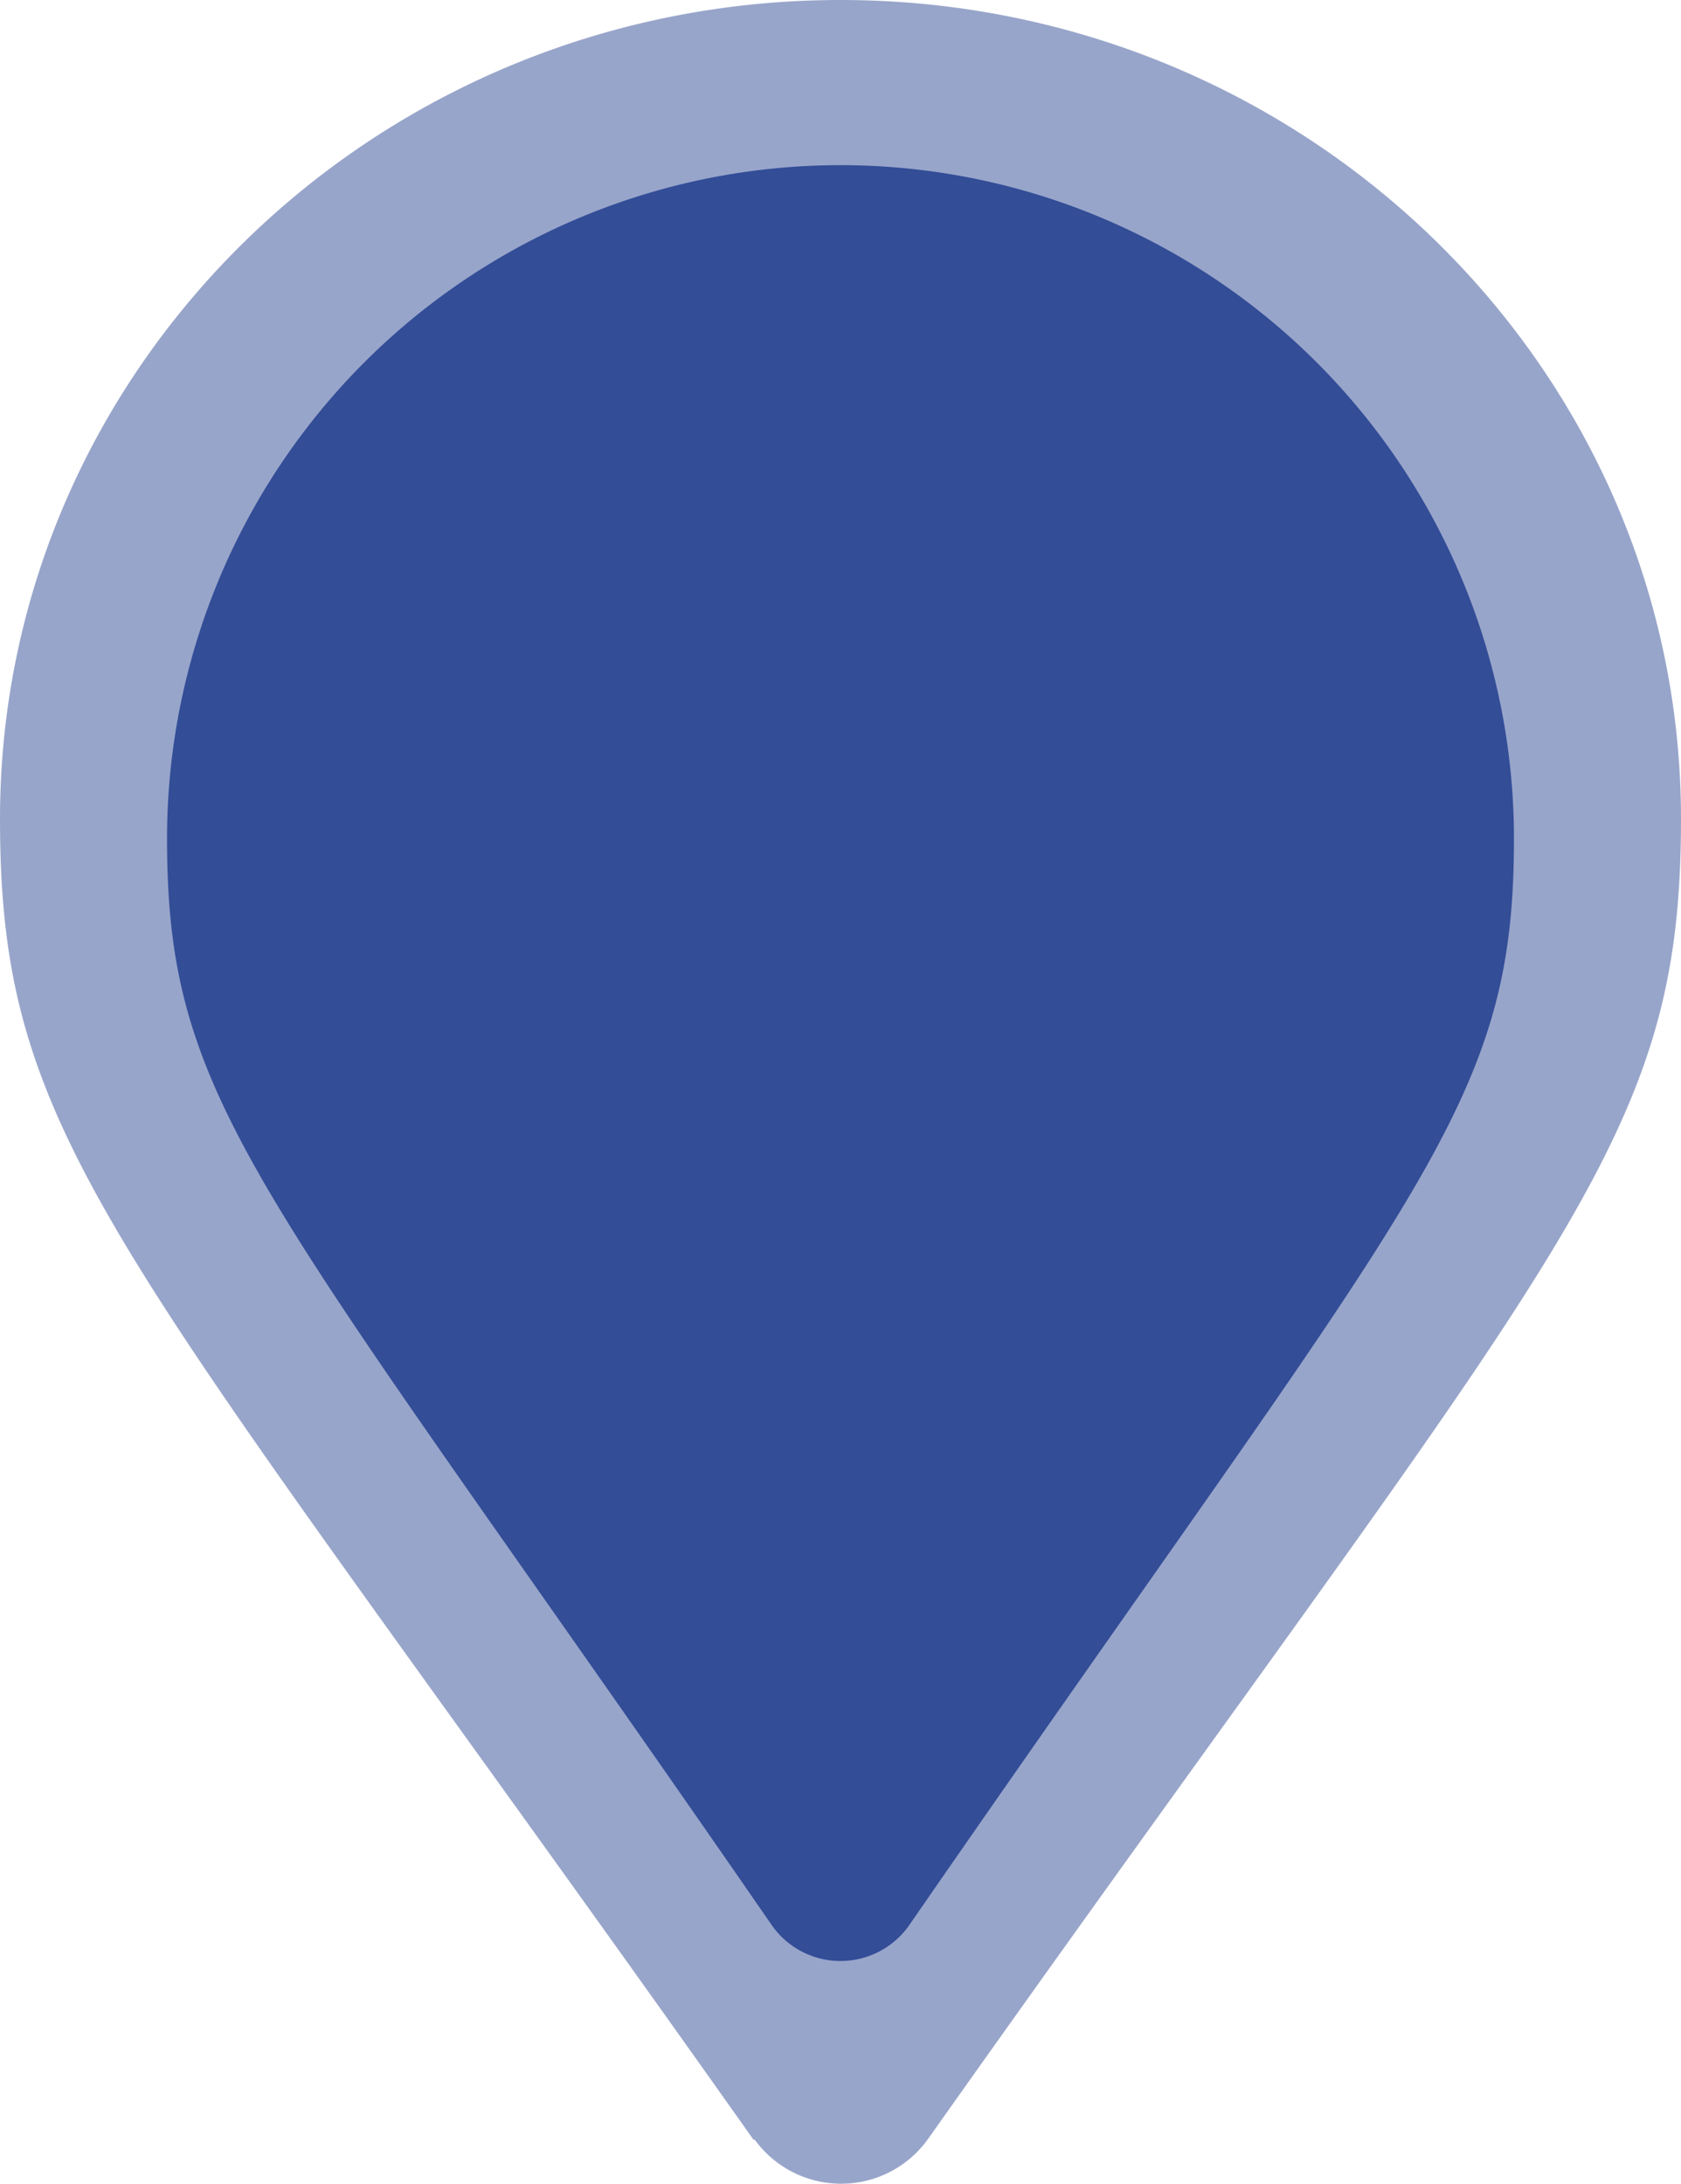
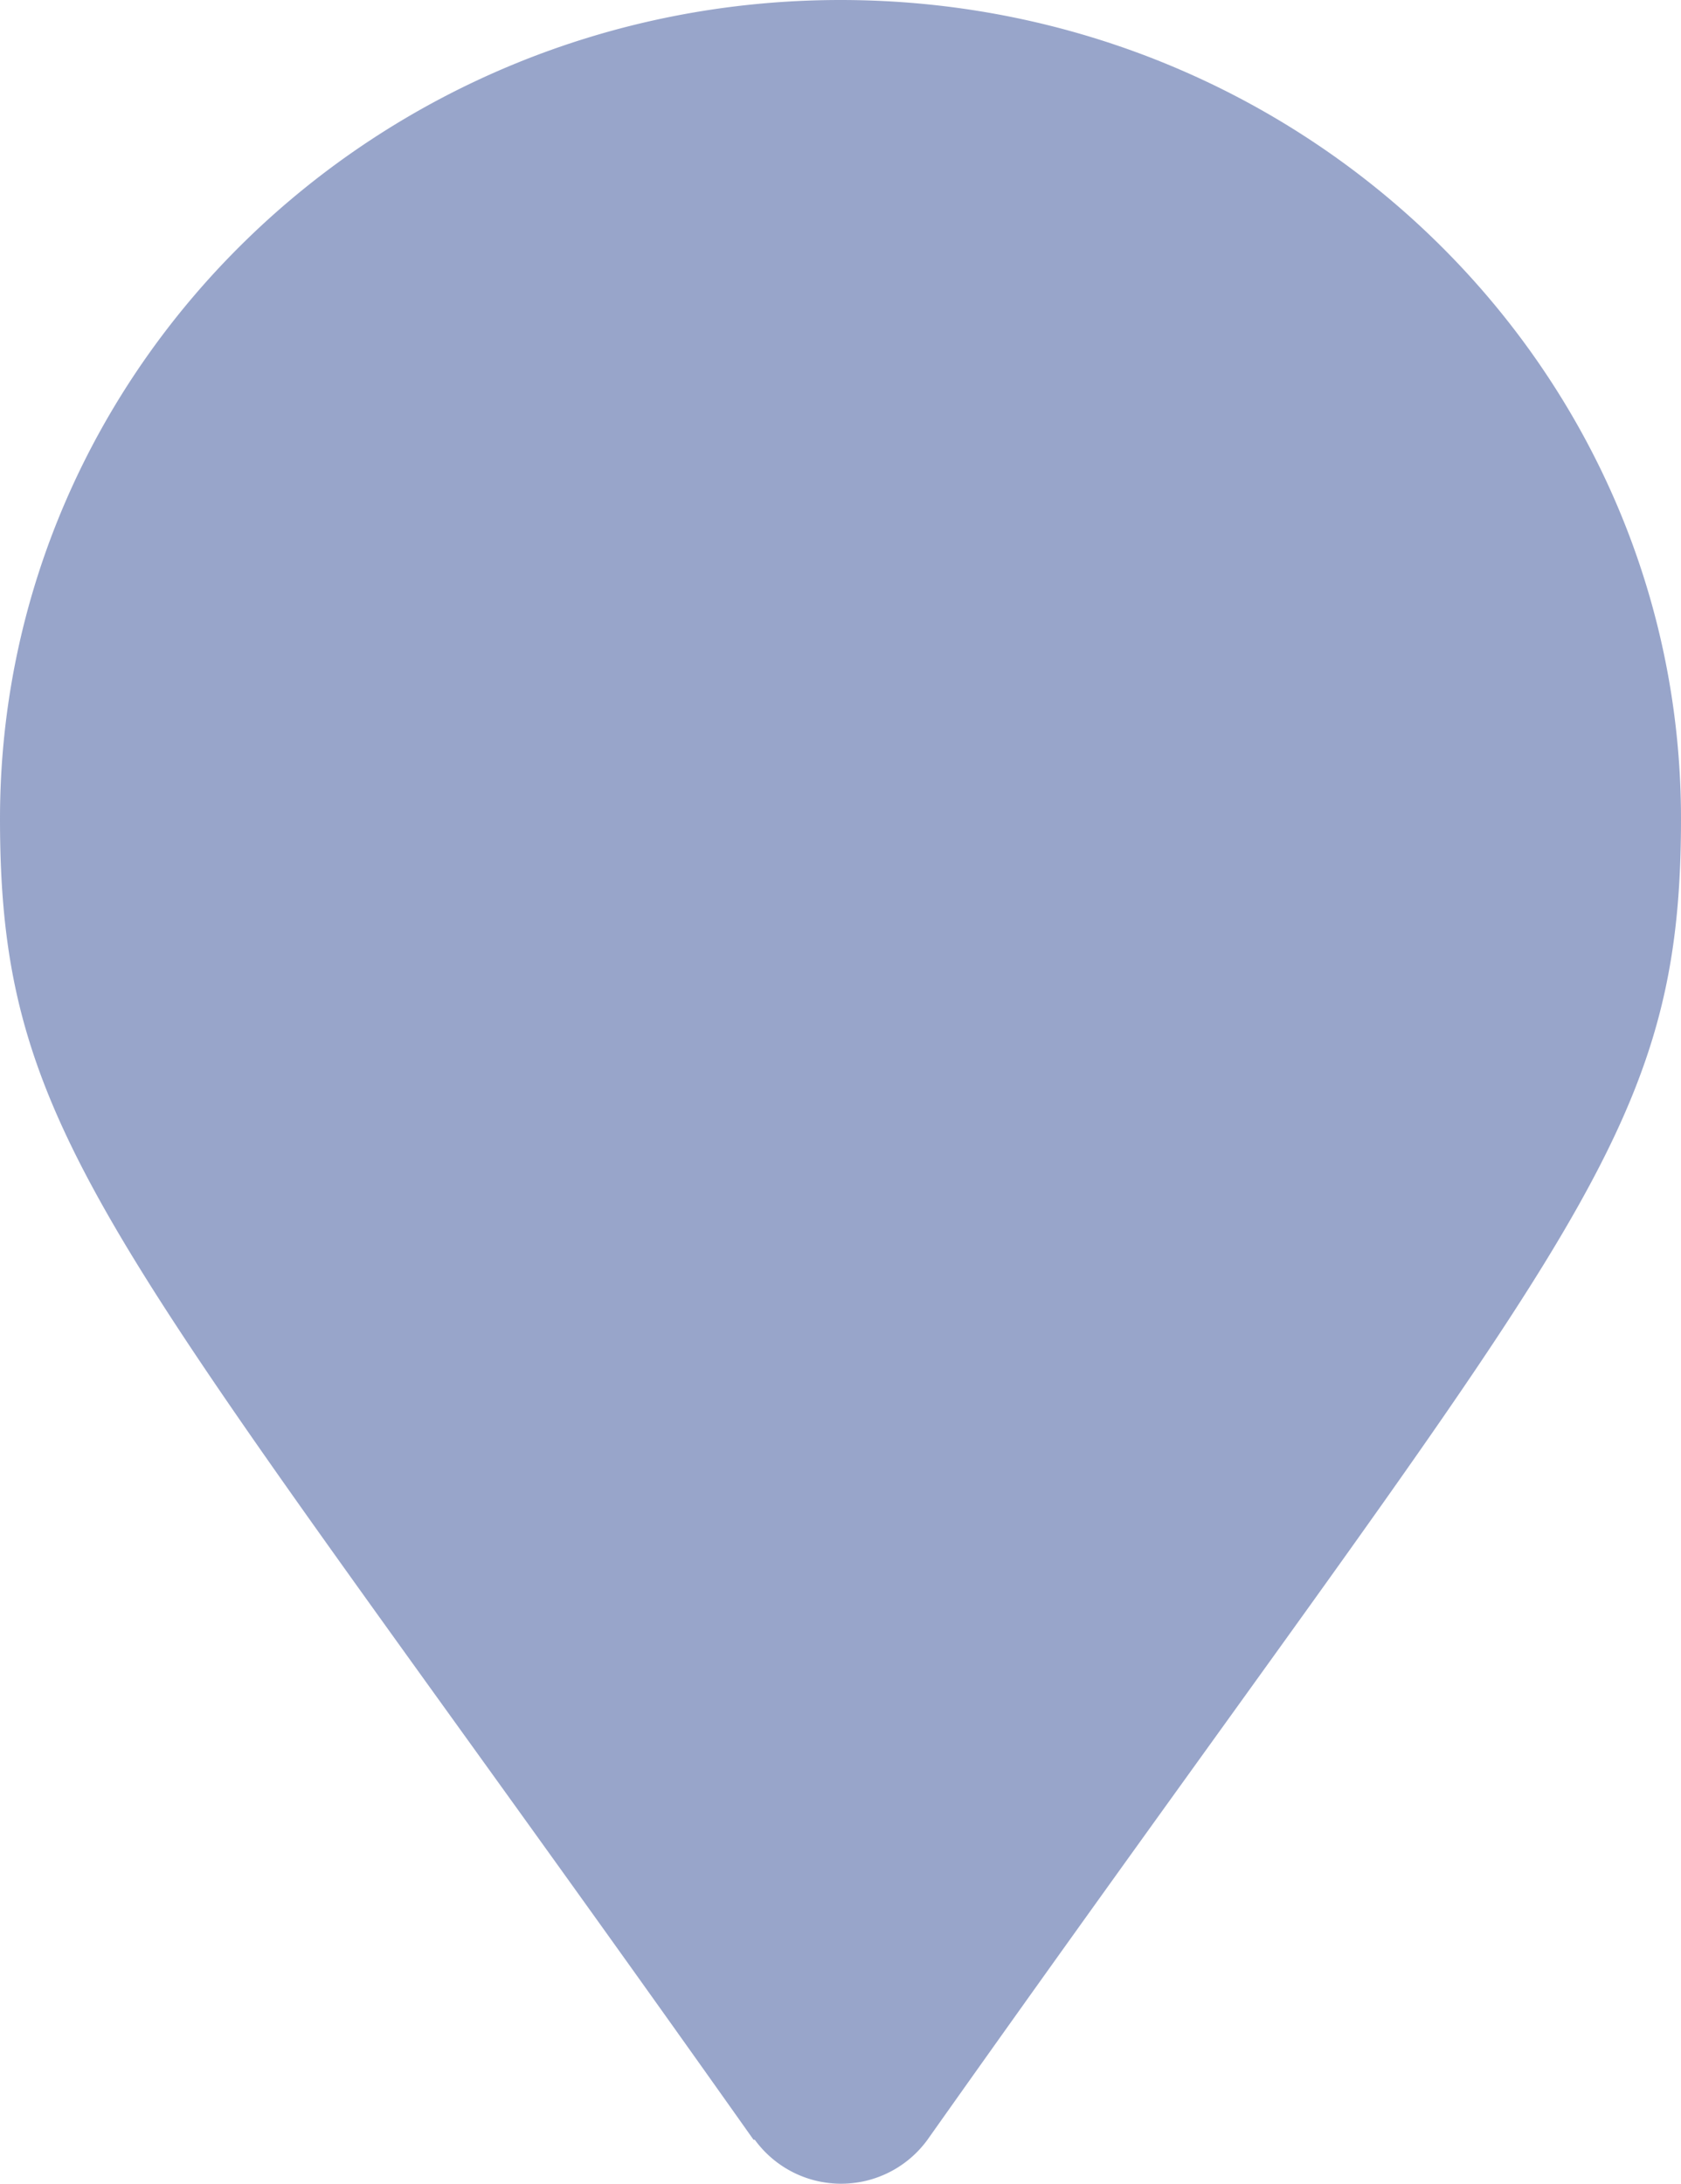
<svg xmlns="http://www.w3.org/2000/svg" viewBox="0 0 53.54 69.55">
  <defs>
    <style>.cls-1,.cls-2{fill:#334d97;}.cls-1{opacity:0.5;}</style>
  </defs>
  <g id="Laag_2" data-name="Laag 2">
    <g id="Laag_1-2" data-name="Laag 1">
      <path class="cls-1" d="M24,68.15C3.76,39.54,0,36.6,0,26.08,0,11.68,12,0,26.77,0S53.54,11.68,53.54,26.08c0,10.52-3.76,13.46-24,42.07a3.4,3.4,0,0,1-5.5,0Z" />
-       <path class="cls-2" d="M24.57,61.3C8.33,37.77,5.32,35.36,5.32,26.71a21.45,21.45,0,1,1,42.9,0c0,8.65-3,11.06-19.25,34.59a2.67,2.67,0,0,1-4.4,0Z" />
    </g>
  </g>
</svg>